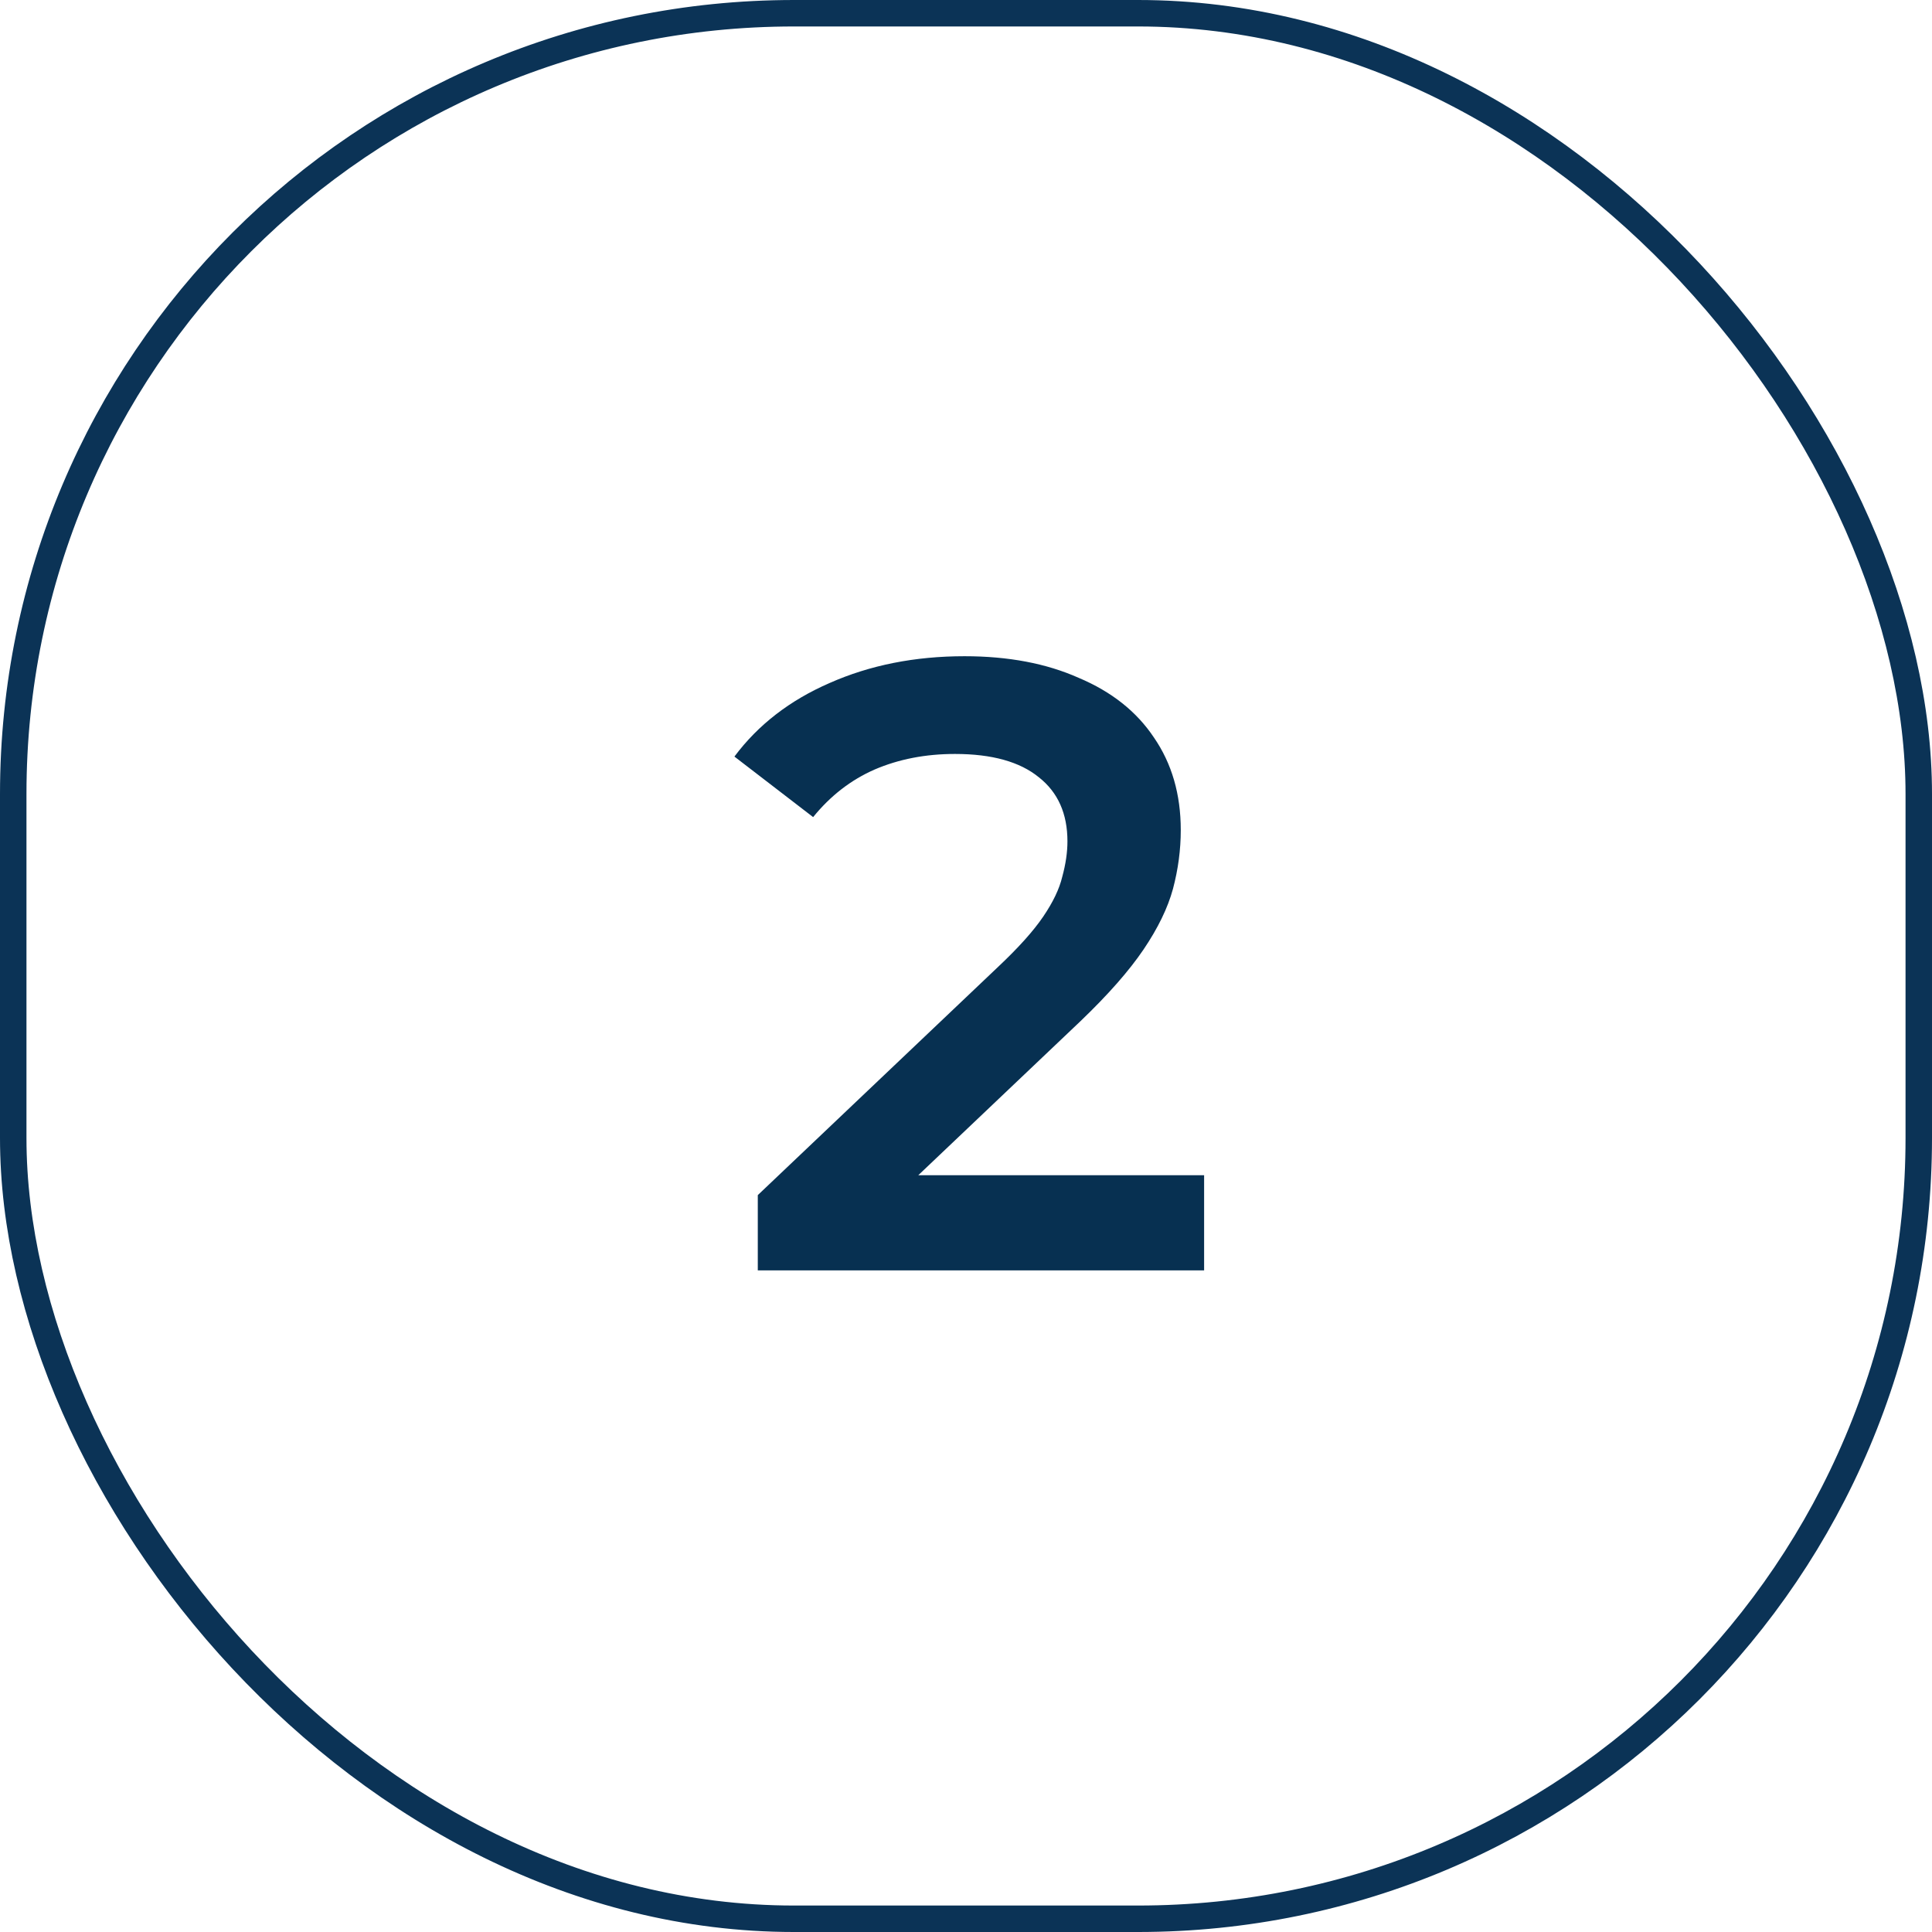
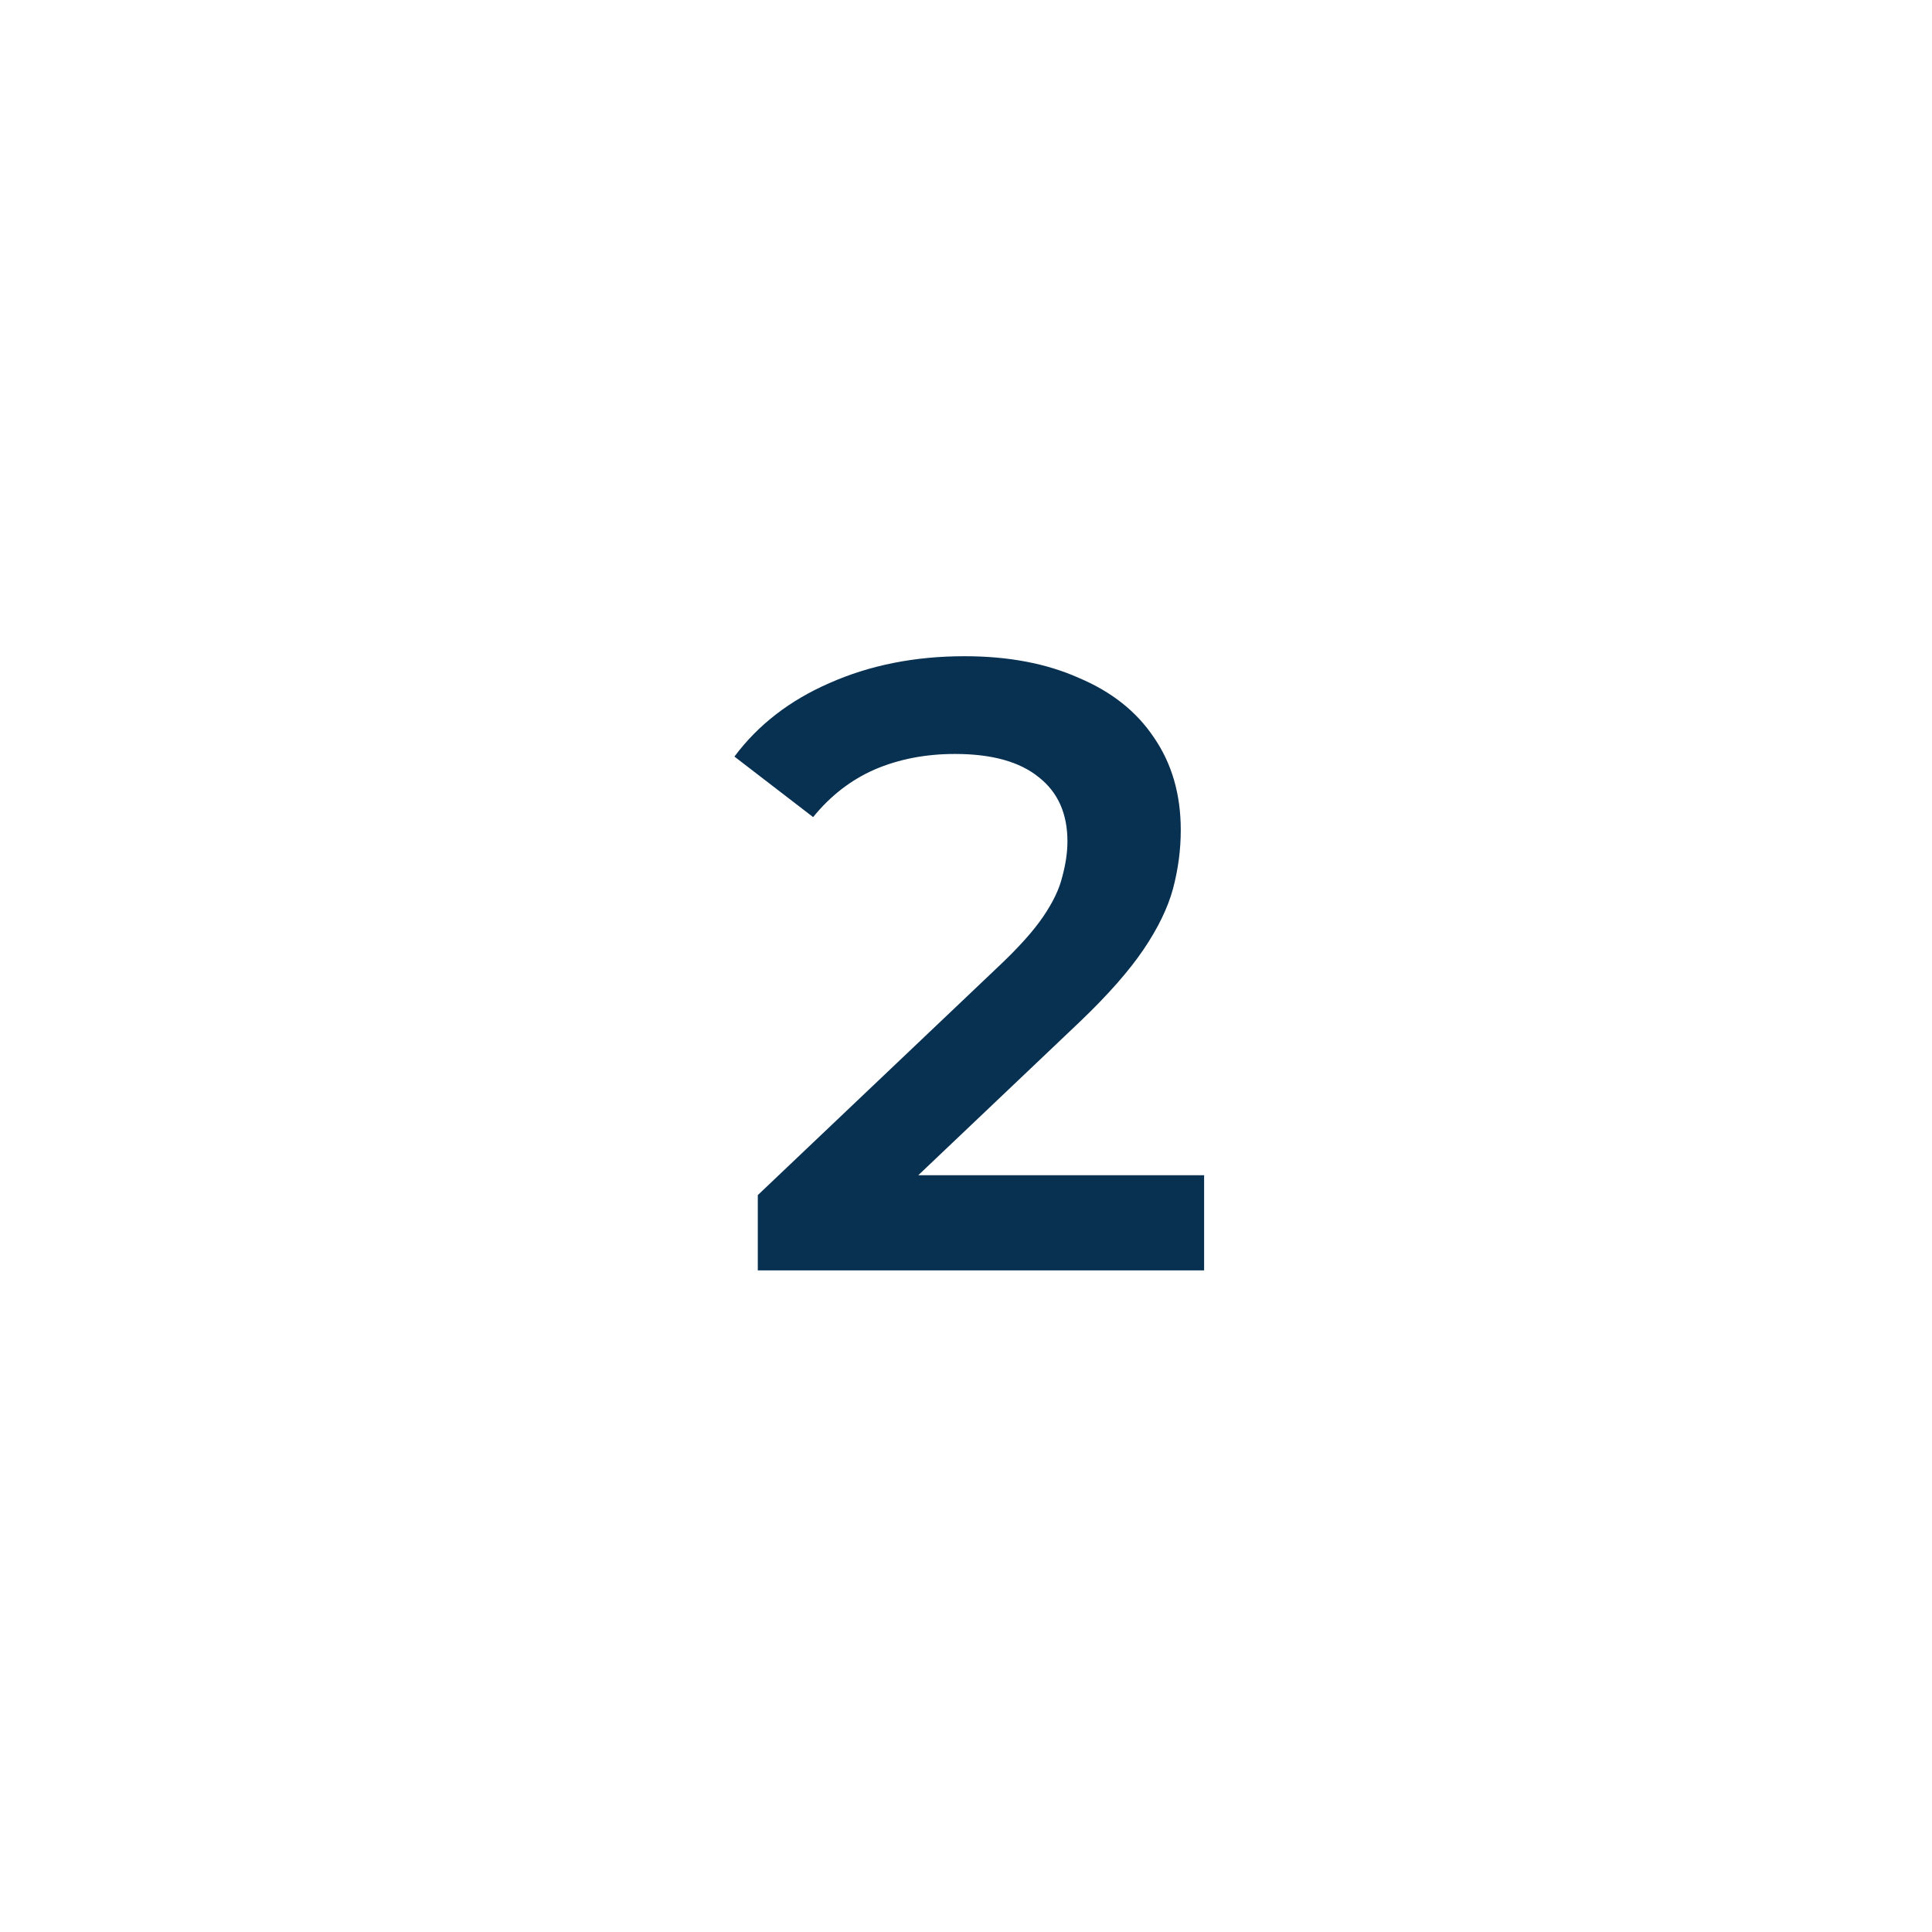
<svg xmlns="http://www.w3.org/2000/svg" width="73" height="73" viewBox="0 0 73 73" fill="none">
  <path d="M28.633 48V45.157L37.718 36.528C38.481 35.809 39.048 35.178 39.418 34.633C39.788 34.088 40.028 33.587 40.137 33.129C40.268 32.65 40.333 32.203 40.333 31.789C40.333 30.744 39.974 29.937 39.255 29.371C38.536 28.783 37.479 28.488 36.084 28.488C34.973 28.488 33.96 28.684 33.045 29.077C32.152 29.469 31.378 30.068 30.724 30.874L27.75 28.587C28.644 27.388 29.842 26.462 31.345 25.808C32.871 25.133 34.57 24.795 36.444 24.795C38.1 24.795 39.538 25.068 40.758 25.612C42 26.135 42.948 26.887 43.601 27.867C44.277 28.848 44.615 30.014 44.615 31.364C44.615 32.105 44.517 32.846 44.32 33.587C44.124 34.306 43.754 35.069 43.209 35.875C42.664 36.681 41.869 37.585 40.823 38.587L33.012 46.006L32.13 44.405H45.497V48H28.633Z" fill="#073051" />
-   <rect x="0.5" y="0.5" width="72" height="72" rx="29.5" stroke="#0B3356" />
</svg>